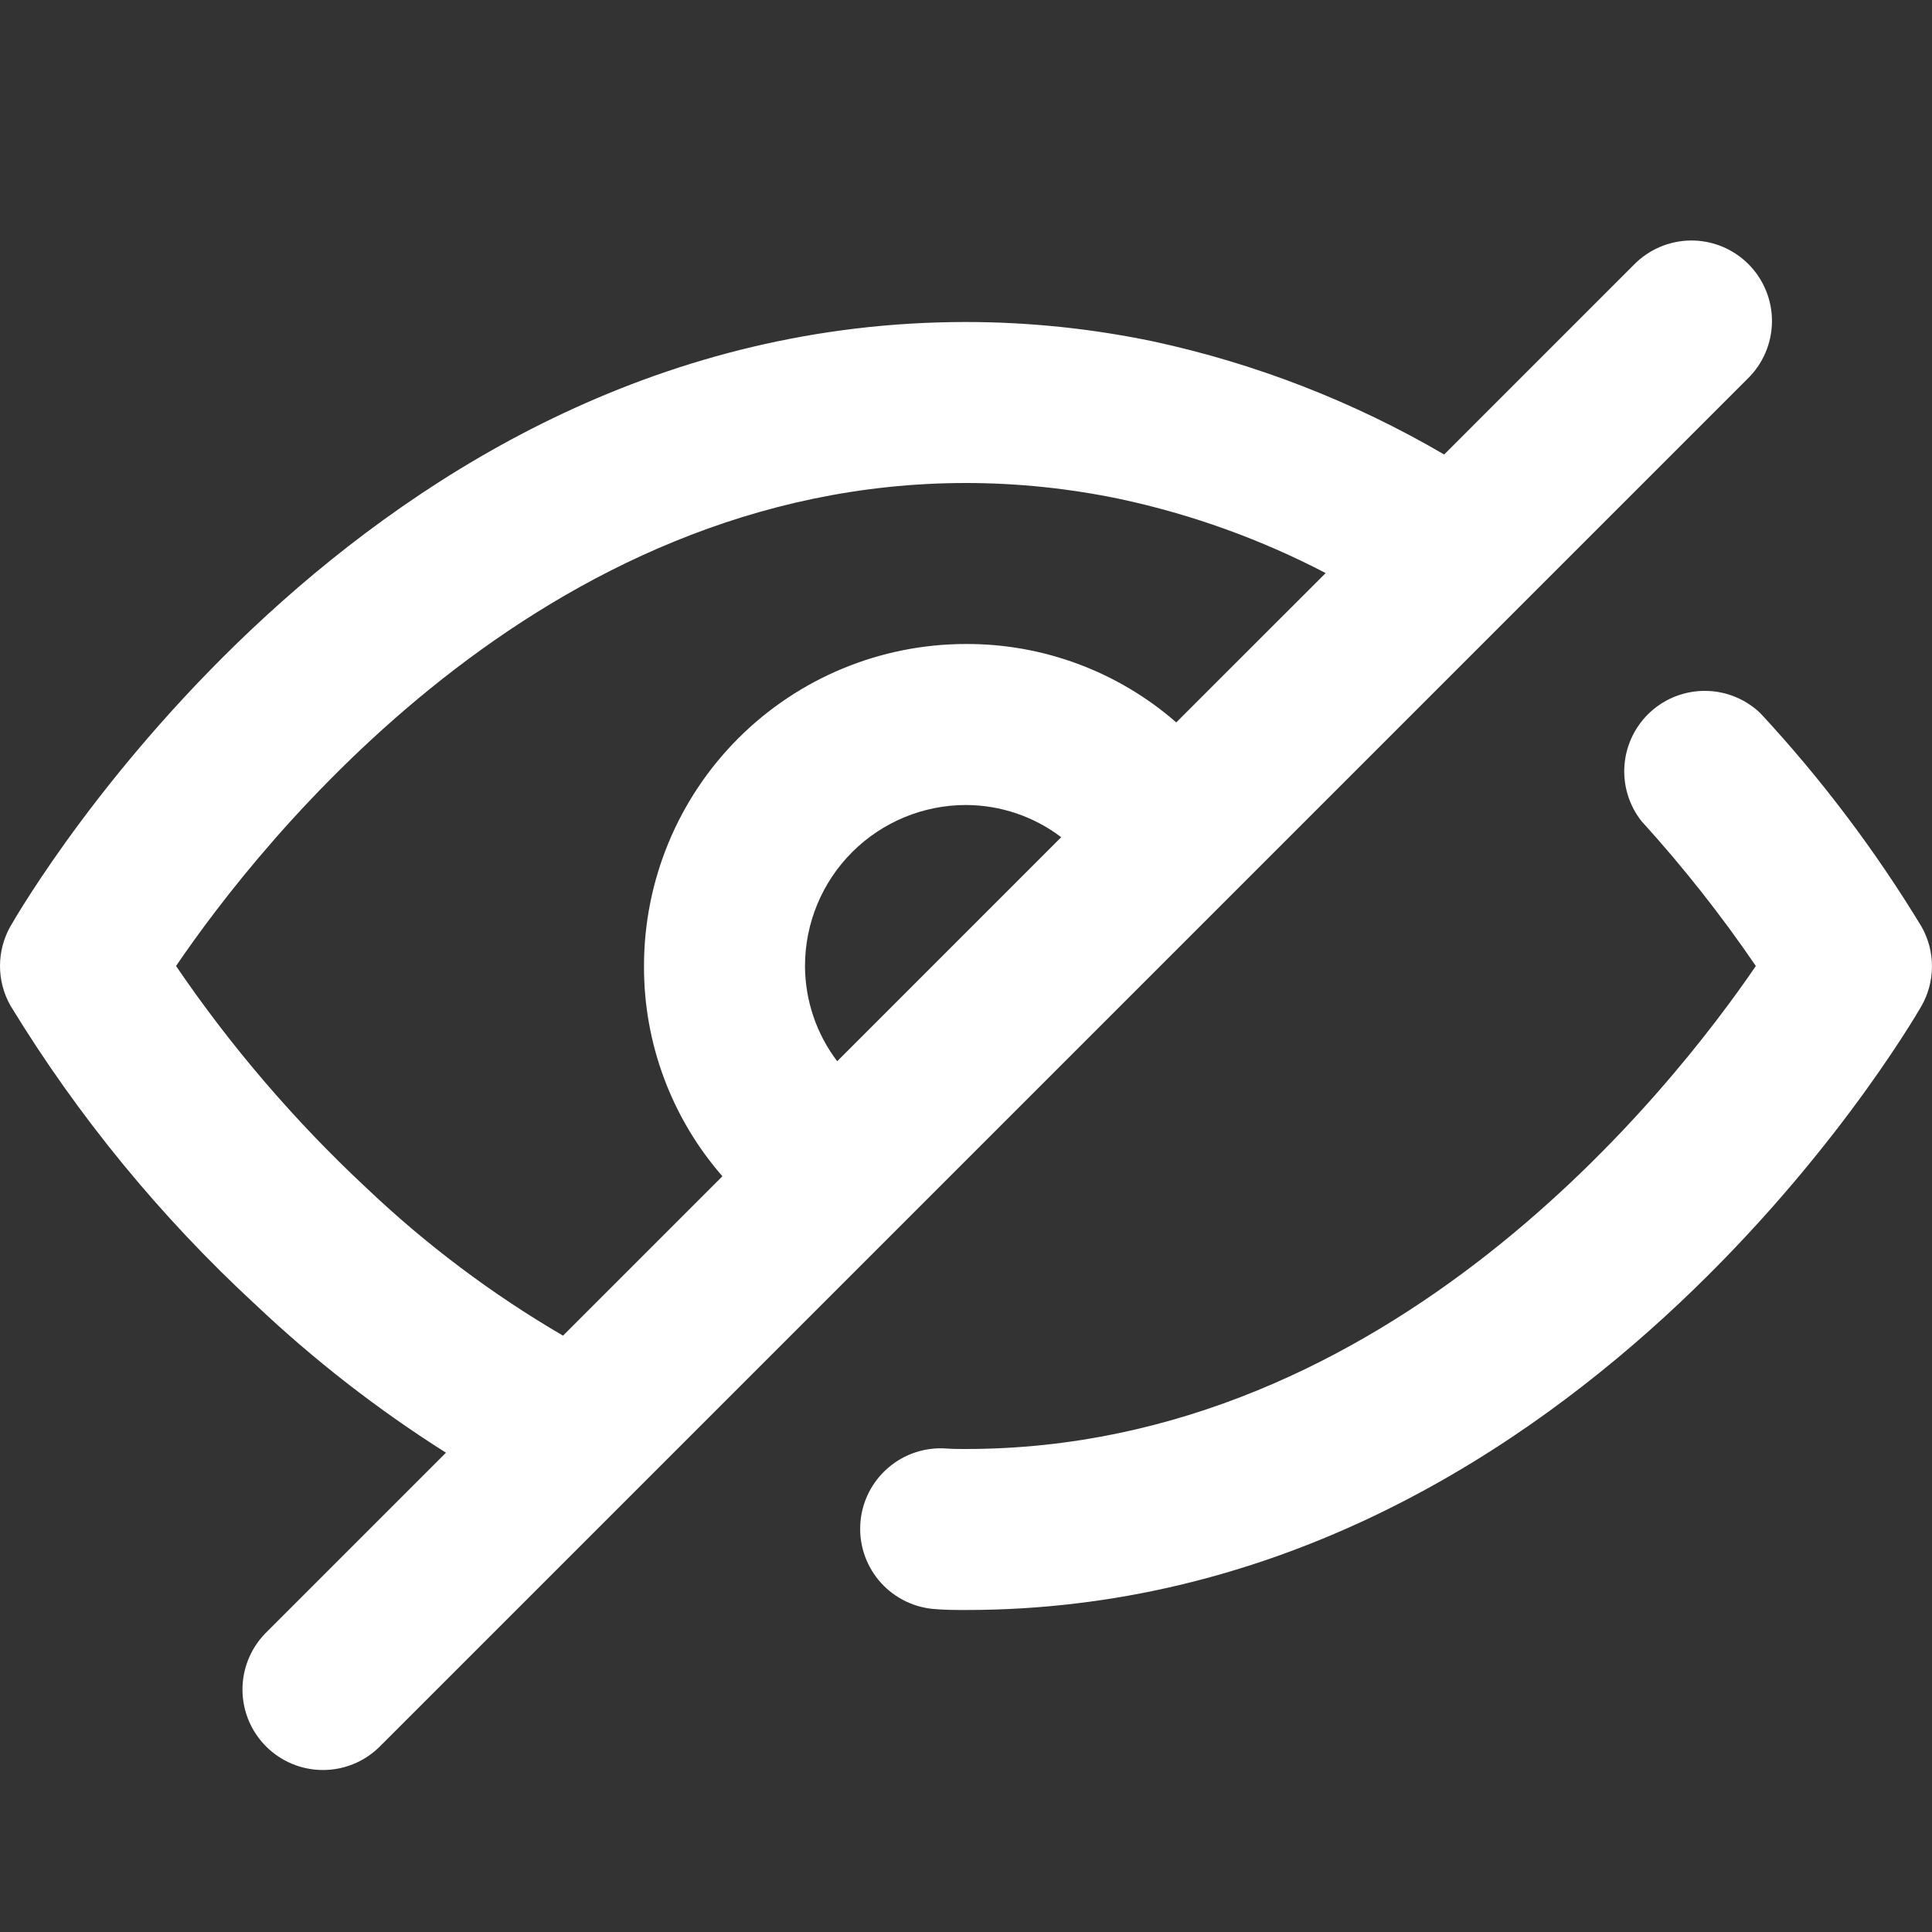
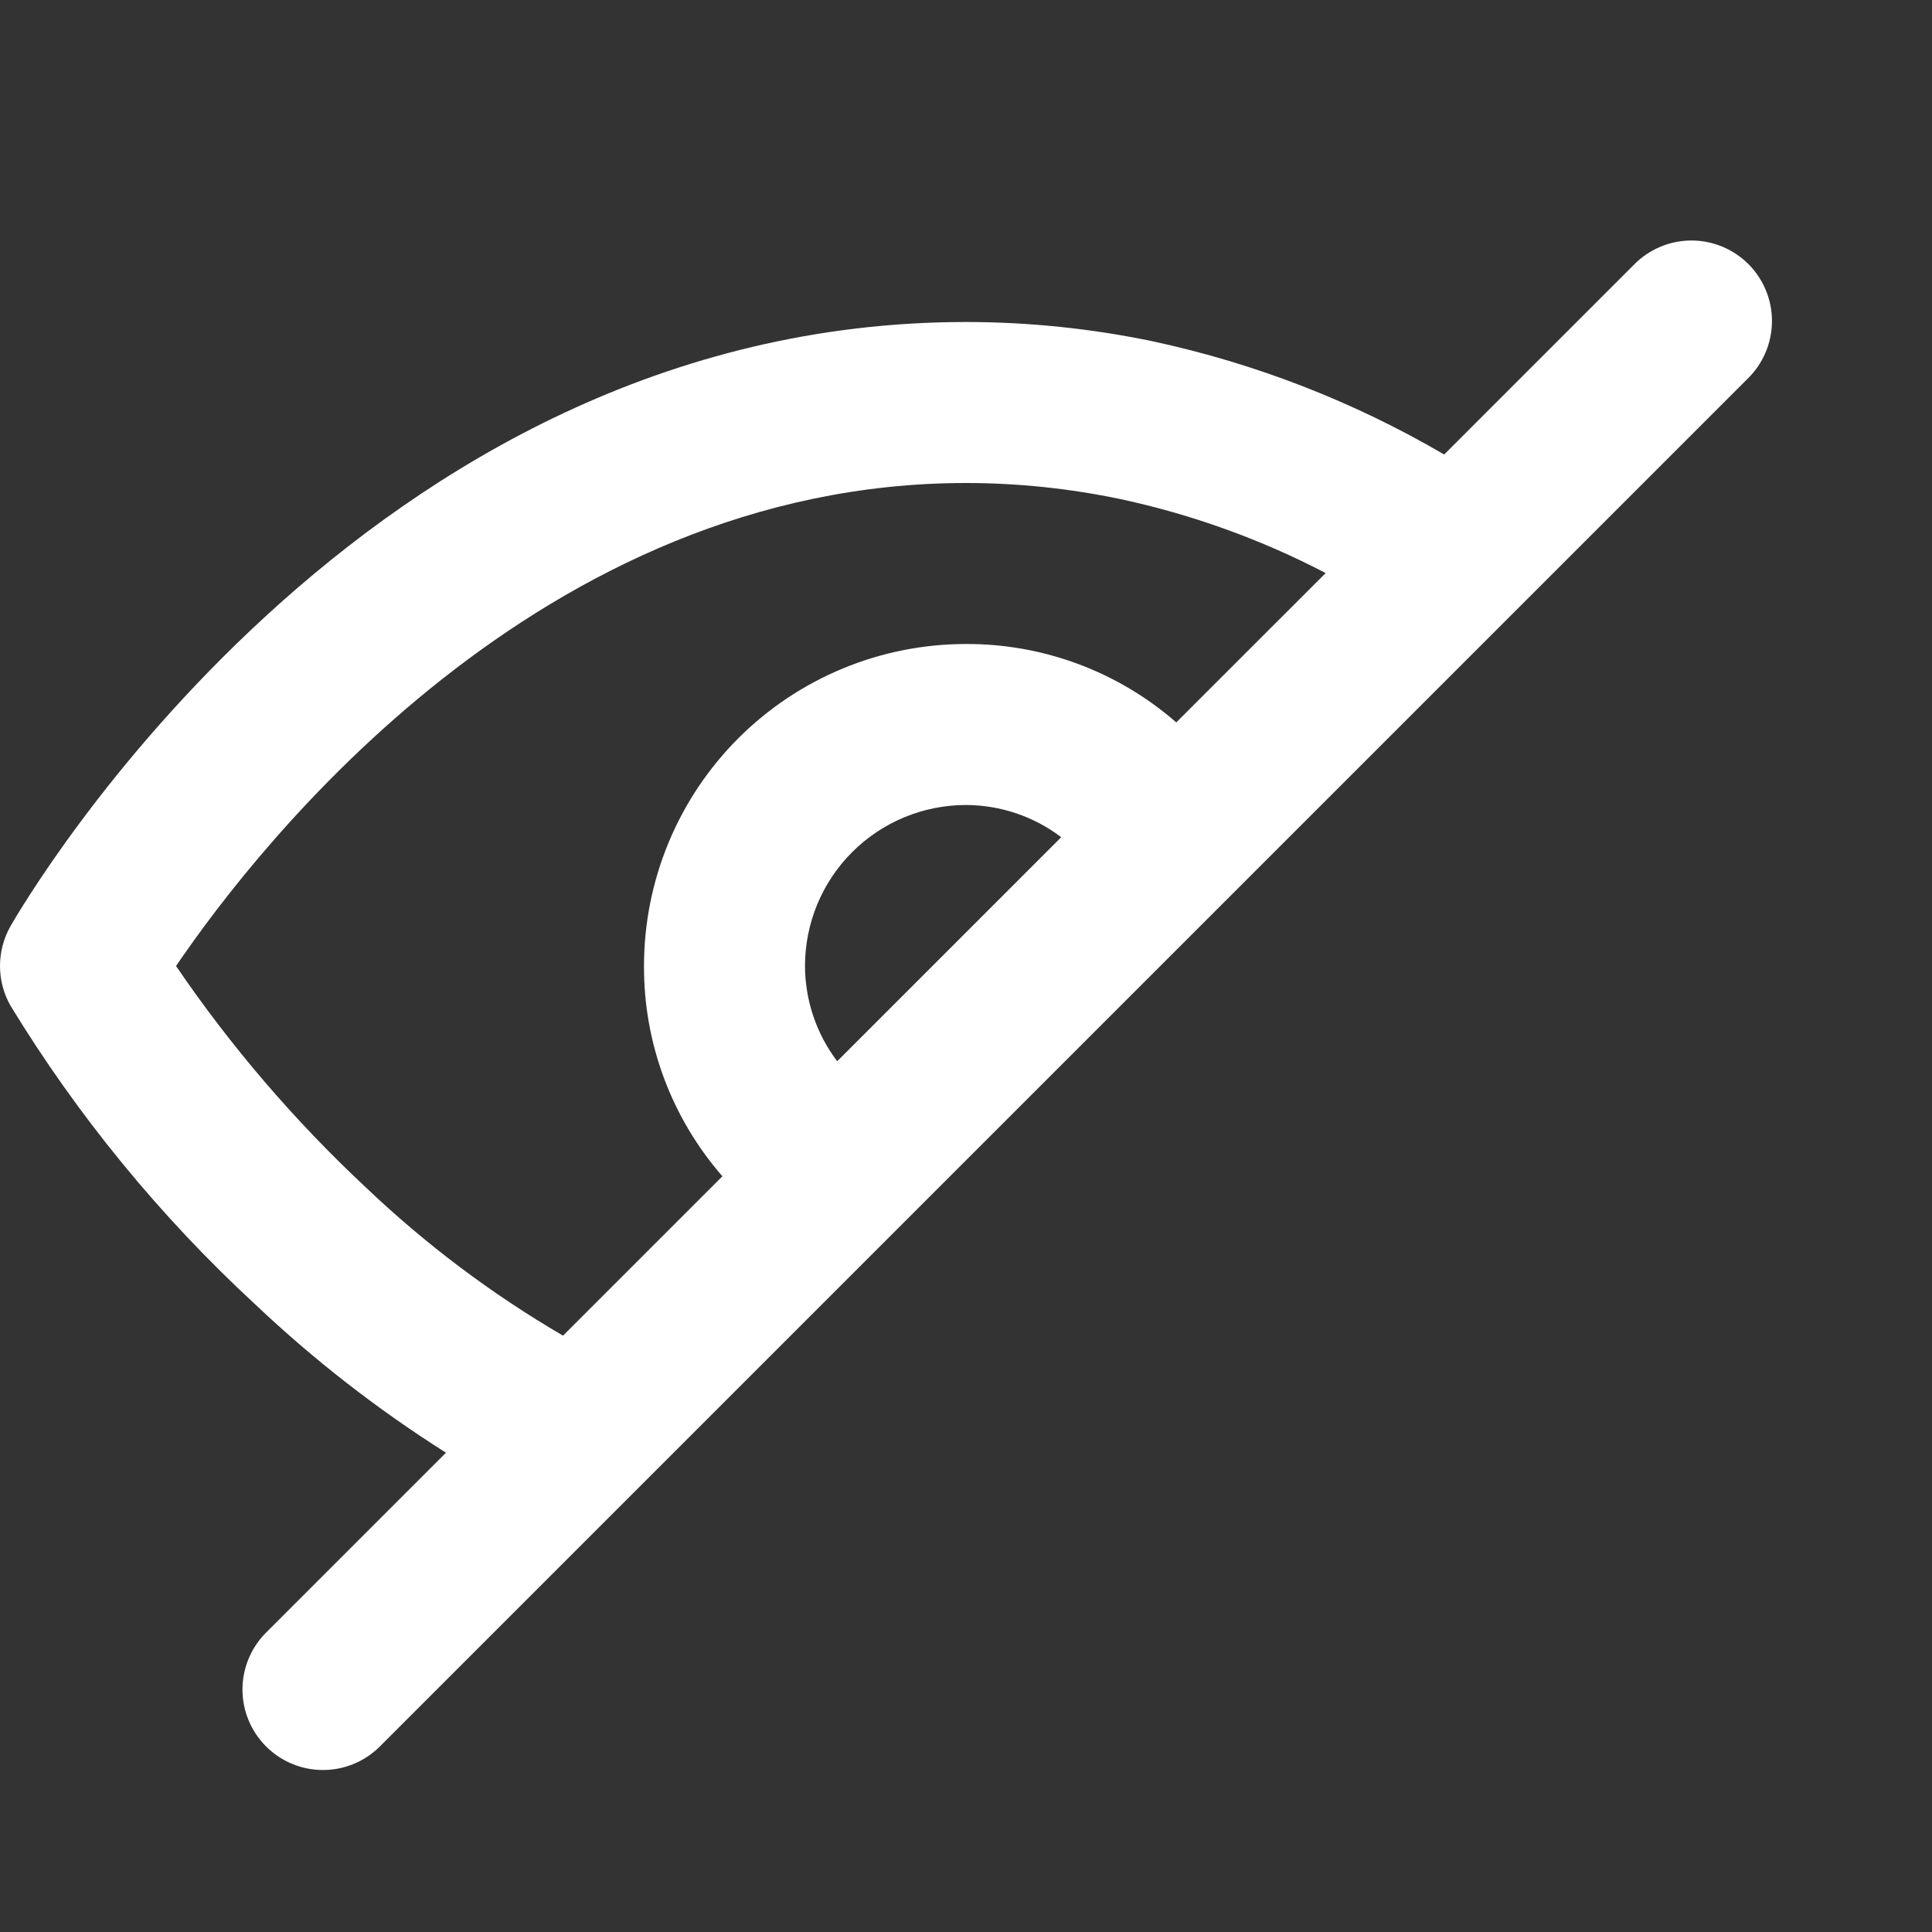
<svg xmlns="http://www.w3.org/2000/svg" width="60" height="60" viewBox="0 0 60 60" fill="none">
  <rect x="0" y="0" width="60" height="60" fill="#333333" stroke="none" />
  <path d="M7.935 40.517C9.753 42.238 11.734 43.777 13.85 45.115L8.232 50.733C7.777 51.204 7.525 51.836 7.53 52.491C7.536 53.147 7.799 53.773 8.263 54.237C8.726 54.7 9.353 54.964 10.009 54.969C10.664 54.975 11.296 54.723 11.767 54.267L27.837 38.197L54.267 11.768C54.506 11.537 54.696 11.261 54.827 10.956C54.958 10.651 55.027 10.323 55.03 9.991C55.033 9.659 54.97 9.33 54.844 9.023C54.718 8.715 54.533 8.436 54.298 8.201C54.063 7.967 53.784 7.781 53.477 7.655C53.17 7.53 52.84 7.466 52.509 7.469C52.177 7.472 51.849 7.541 51.544 7.672C51.239 7.803 50.963 7.994 50.732 8.232L44.85 14.115C42.041 12.473 38.99 11.287 35.81 10.602C33.899 10.203 31.952 10.001 30 10C11.25 10 0.765 28 0.327 28.762C0.113 29.139 0 29.565 0 29.999C0 30.432 0.113 30.858 0.327 31.235C2.421 34.666 4.981 37.79 7.935 40.517ZM25 30C25 28.674 25.526 27.402 26.464 26.464C27.402 25.527 28.674 25 30 25C31.068 25.003 32.106 25.354 32.957 26L26 32.958C25.354 32.106 25.003 31.068 25 30ZM30 15C31.612 15.001 33.219 15.169 34.797 15.5C37.015 15.976 39.158 16.749 41.17 17.797L36.53 22.435C34.721 20.857 32.4 19.991 30 20C27.347 20 24.804 21.053 22.928 22.929C21.053 24.804 20 27.348 20 30C19.991 32.4 20.857 34.721 22.435 36.53L17.485 41.48C15.269 40.186 13.212 38.639 11.355 36.87C9.144 34.804 7.17 32.5 5.467 30C8.047 26.207 16.79 15 30 15Z" fill="white" />
-   <path d="M29.999 45C29.792 45 29.594 45 29.394 44.985C28.74 44.937 28.093 45.149 27.593 45.575C27.093 46 26.78 46.605 26.723 47.258C26.665 47.912 26.866 48.562 27.284 49.069C27.702 49.575 28.302 49.897 28.954 49.965C29.304 49.998 29.649 50 29.999 50C48.707 50 59.229 32 59.669 31.25C59.886 30.872 59.999 30.444 59.999 30.009C59.999 29.573 59.886 29.145 59.669 28.768C58.23 26.398 56.555 24.18 54.669 22.148C54.212 21.711 53.606 21.463 52.974 21.456C52.342 21.448 51.73 21.679 51.262 22.104C50.794 22.529 50.504 23.116 50.451 23.746C50.398 24.376 50.586 25.003 50.977 25.5C52.264 26.916 53.451 28.419 54.529 30C51.937 33.798 43.172 45 29.999 45Z" fill="white" />
</svg>